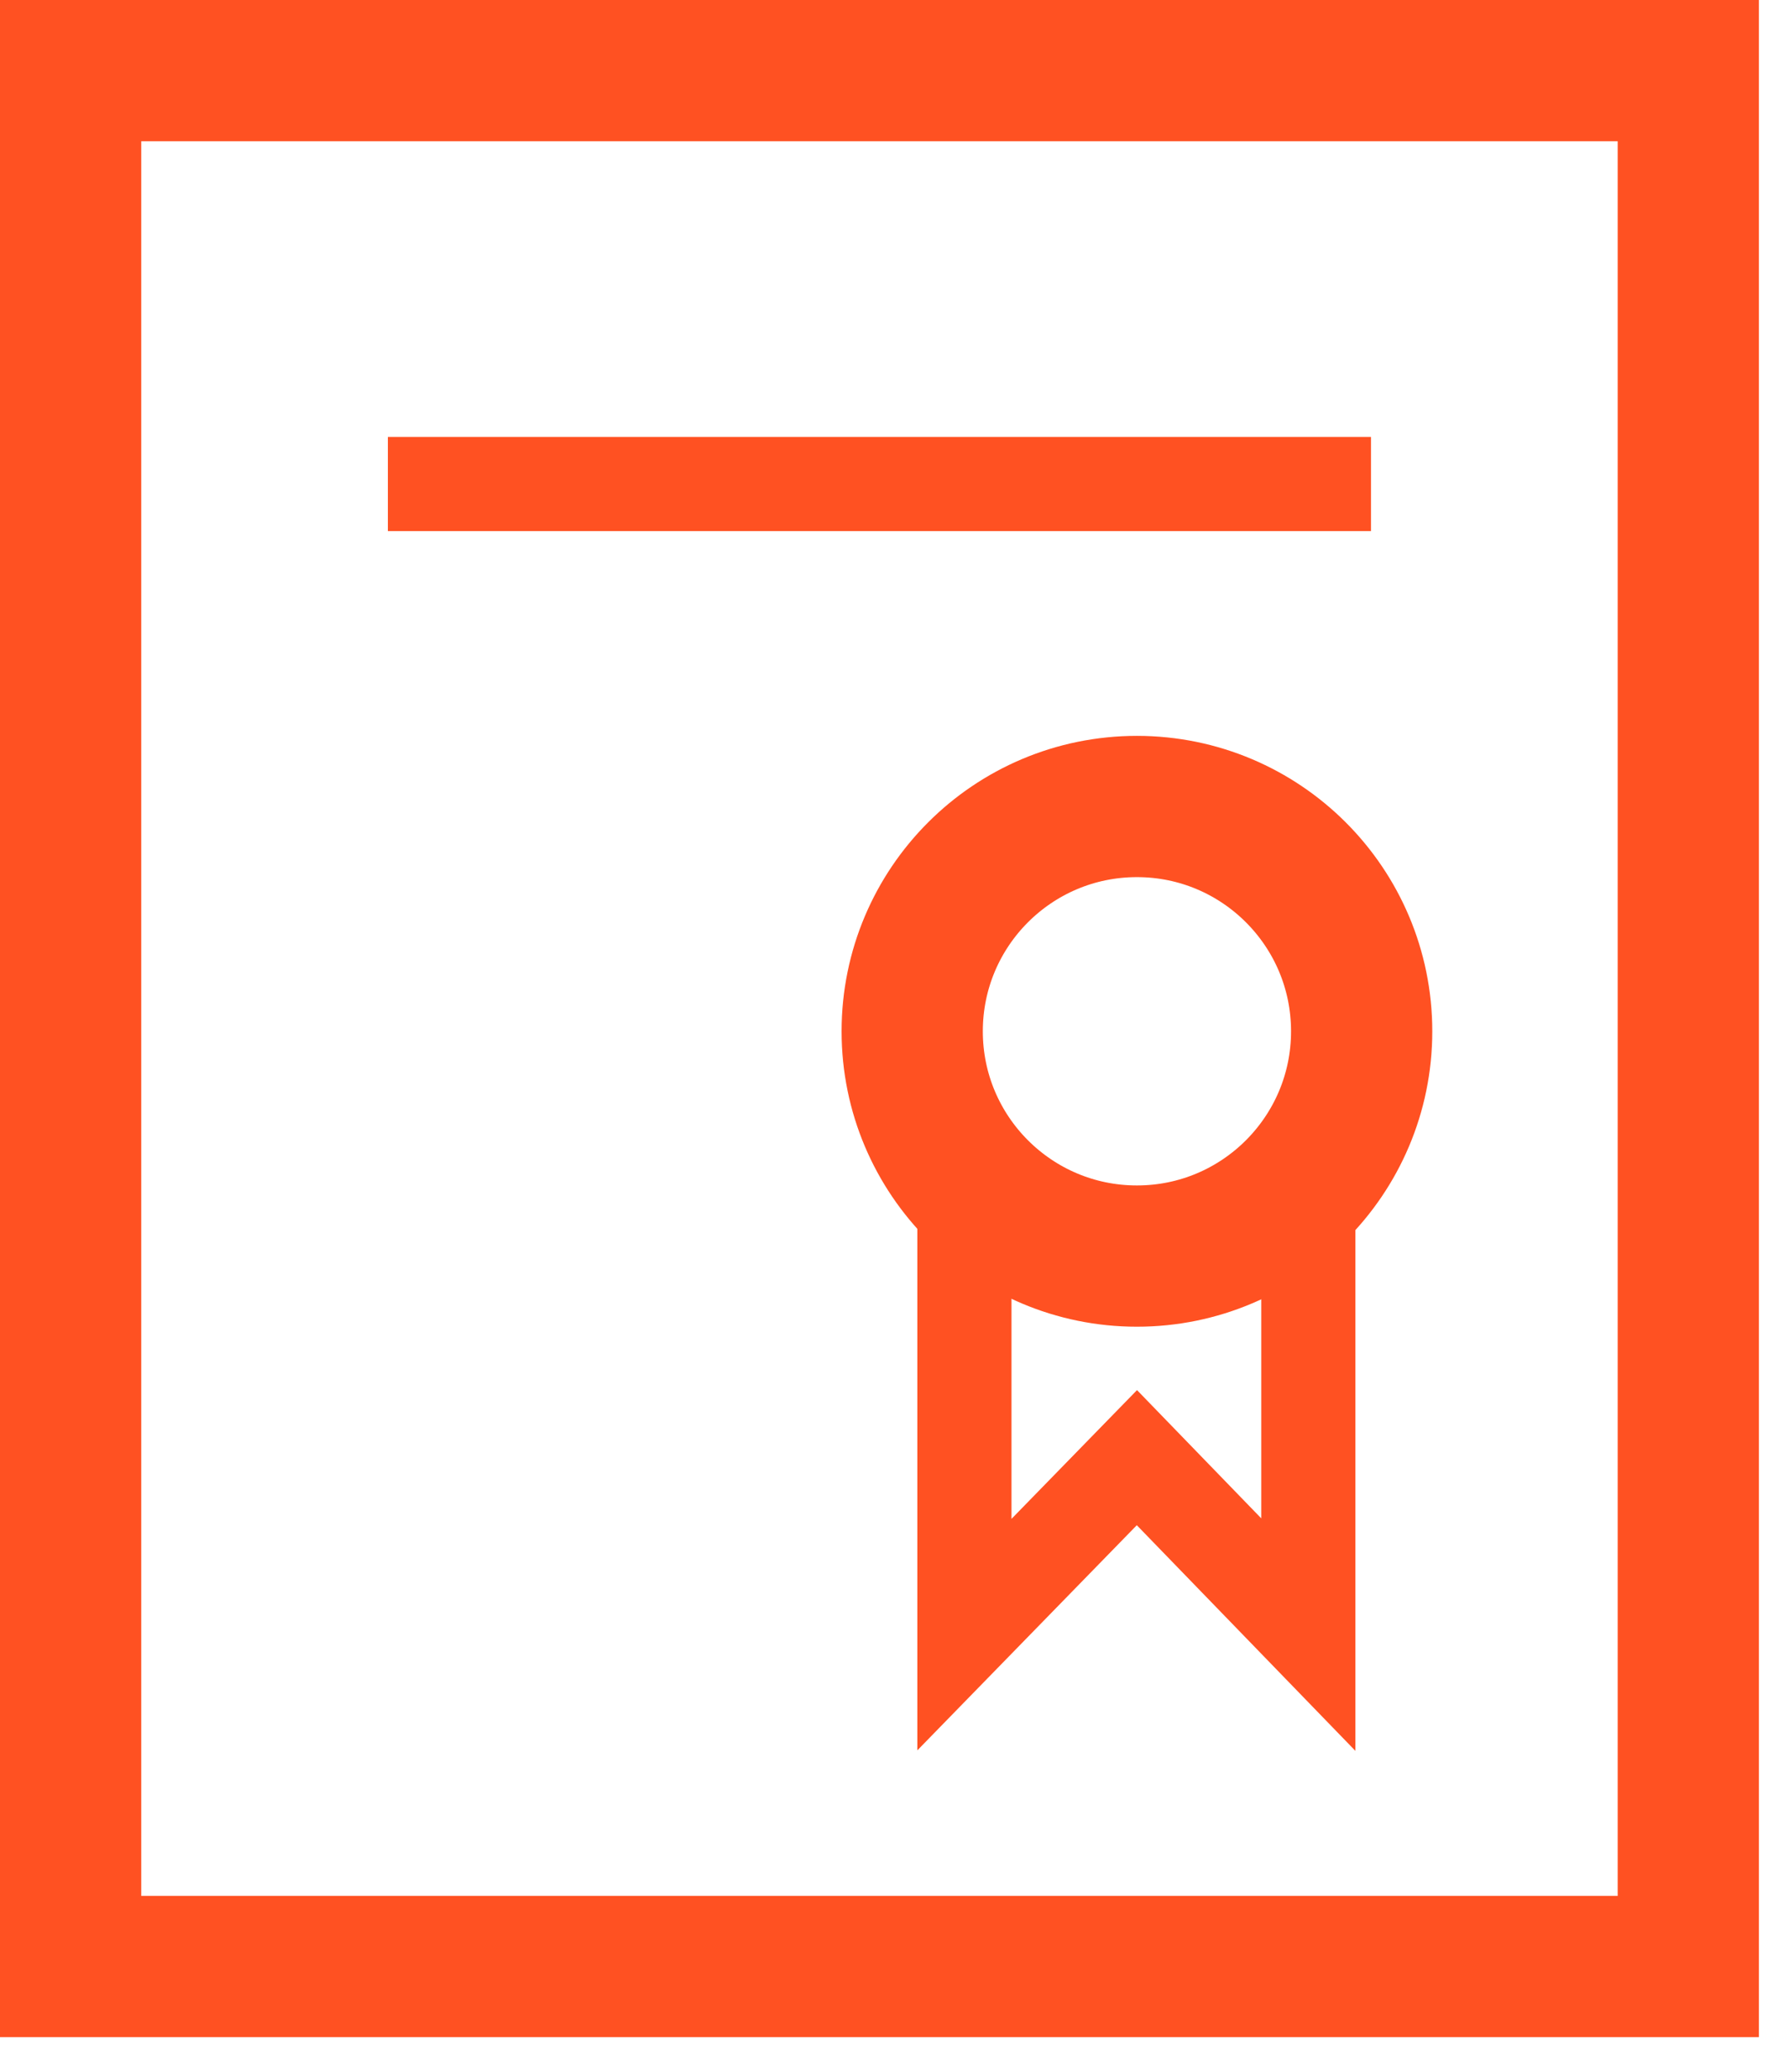
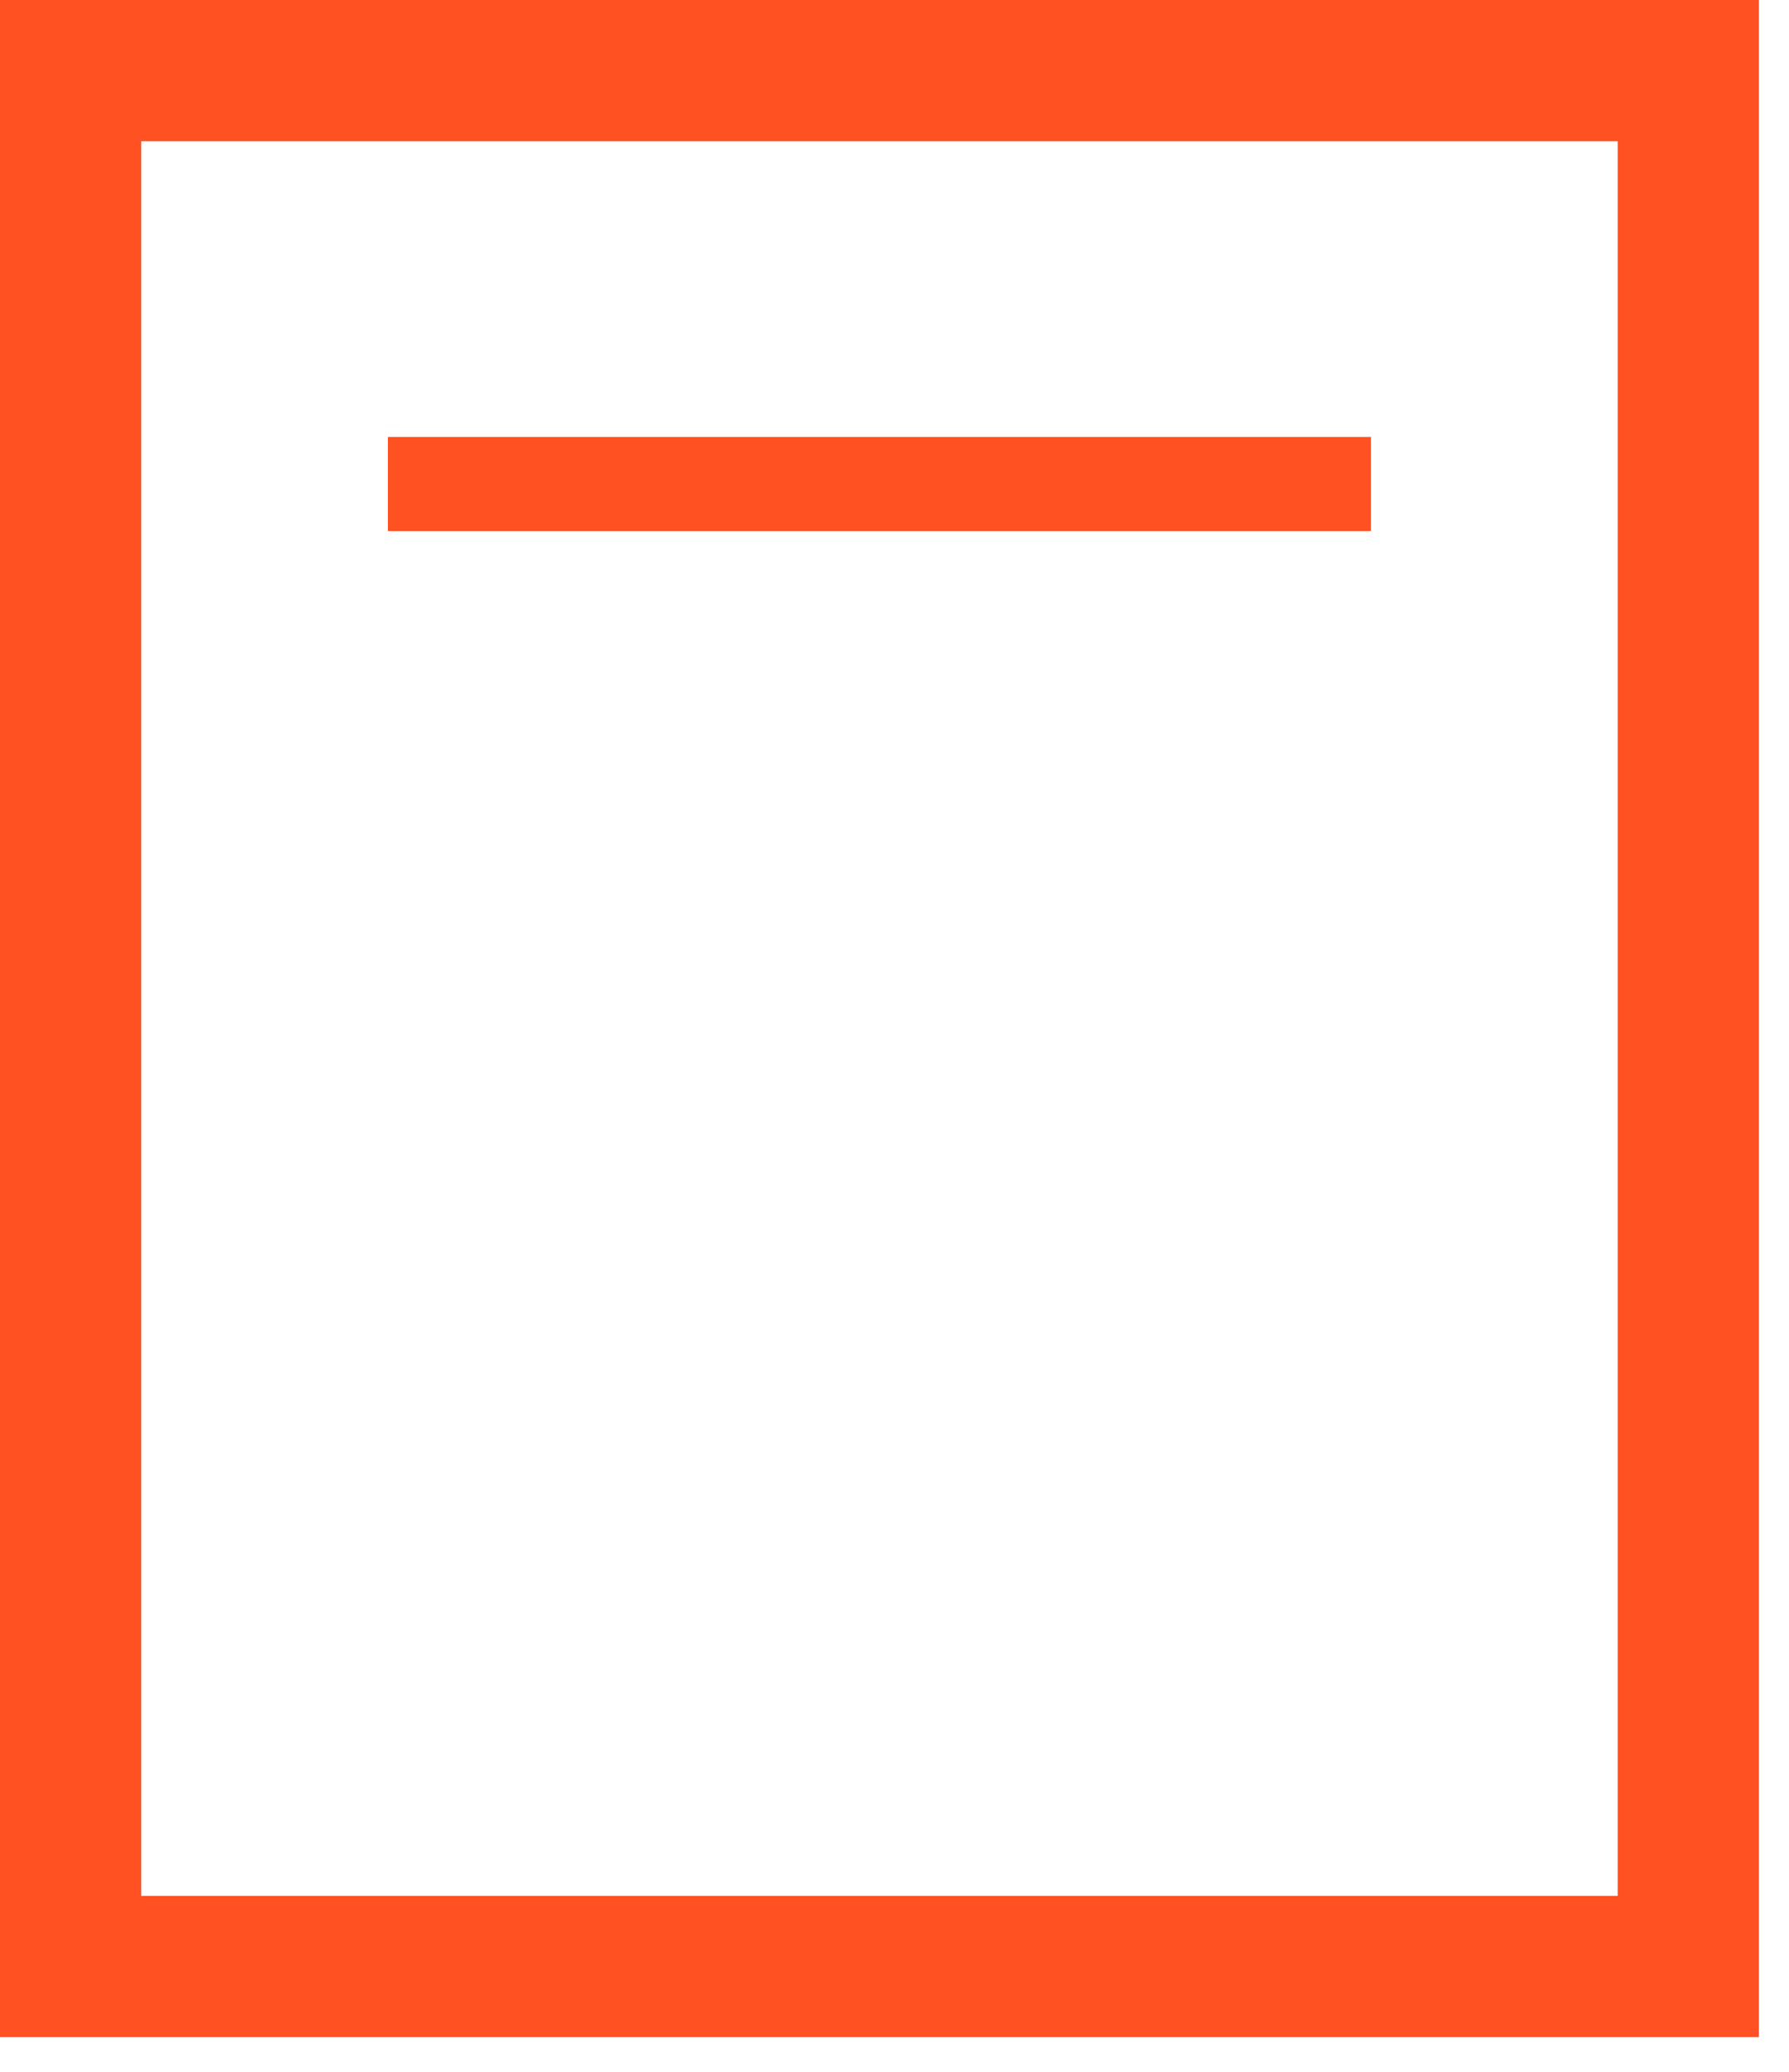
<svg xmlns="http://www.w3.org/2000/svg" width="38px" height="44px" viewBox="0 0 38 44">
  <title>icon angebote</title>
  <desc>Created with Sketch.</desc>
  <defs />
  <g id="Page-1" stroke="none" stroke-width="1" fill="none" fill-rule="evenodd">
    <g id="Mieter---Allgemeine-Infos-1366" transform="translate(-1068, -1868)">
      <g id="Erfolgsfaktoren" transform="translate(20, 1656)">
        <g id="icon-angebote" transform="translate(1048, 212)">
          <path d="M0,43.264 L37.36,43.264 L37.36,-0 L0,-0 L0,43.264 Z M3,40.264 L34.361,40.264 L34.361,3 L3,3 L3,40.264 Z" id="Fill-1" fill="#FF5122" />
          <path d="M8.239,10.279 L29.121,10.279" id="Stroke-2" stroke="#FF5122" stroke-width="2" />
          <g id="Group-7" transform="translate(19, 16.264)" stroke="#FF5122">
-             <path d="M9.923,5.638 C9.923,8.274 7.786,10.412 5.149,10.412 C2.513,10.412 0.376,8.274 0.376,5.638 C0.376,3.002 2.513,0.864 5.149,0.864 C7.786,0.864 9.923,3.002 9.923,5.638 Z" id="Stroke-3" stroke-width="3" />
-             <polyline id="Stroke-5" stroke-width="2" points="1.485 8.99 1.485 18.451 5.149 14.693 8.79 18.451 8.79 9.015" />
-           </g>
+             </g>
        </g>
      </g>
    </g>
  </g>
</svg>